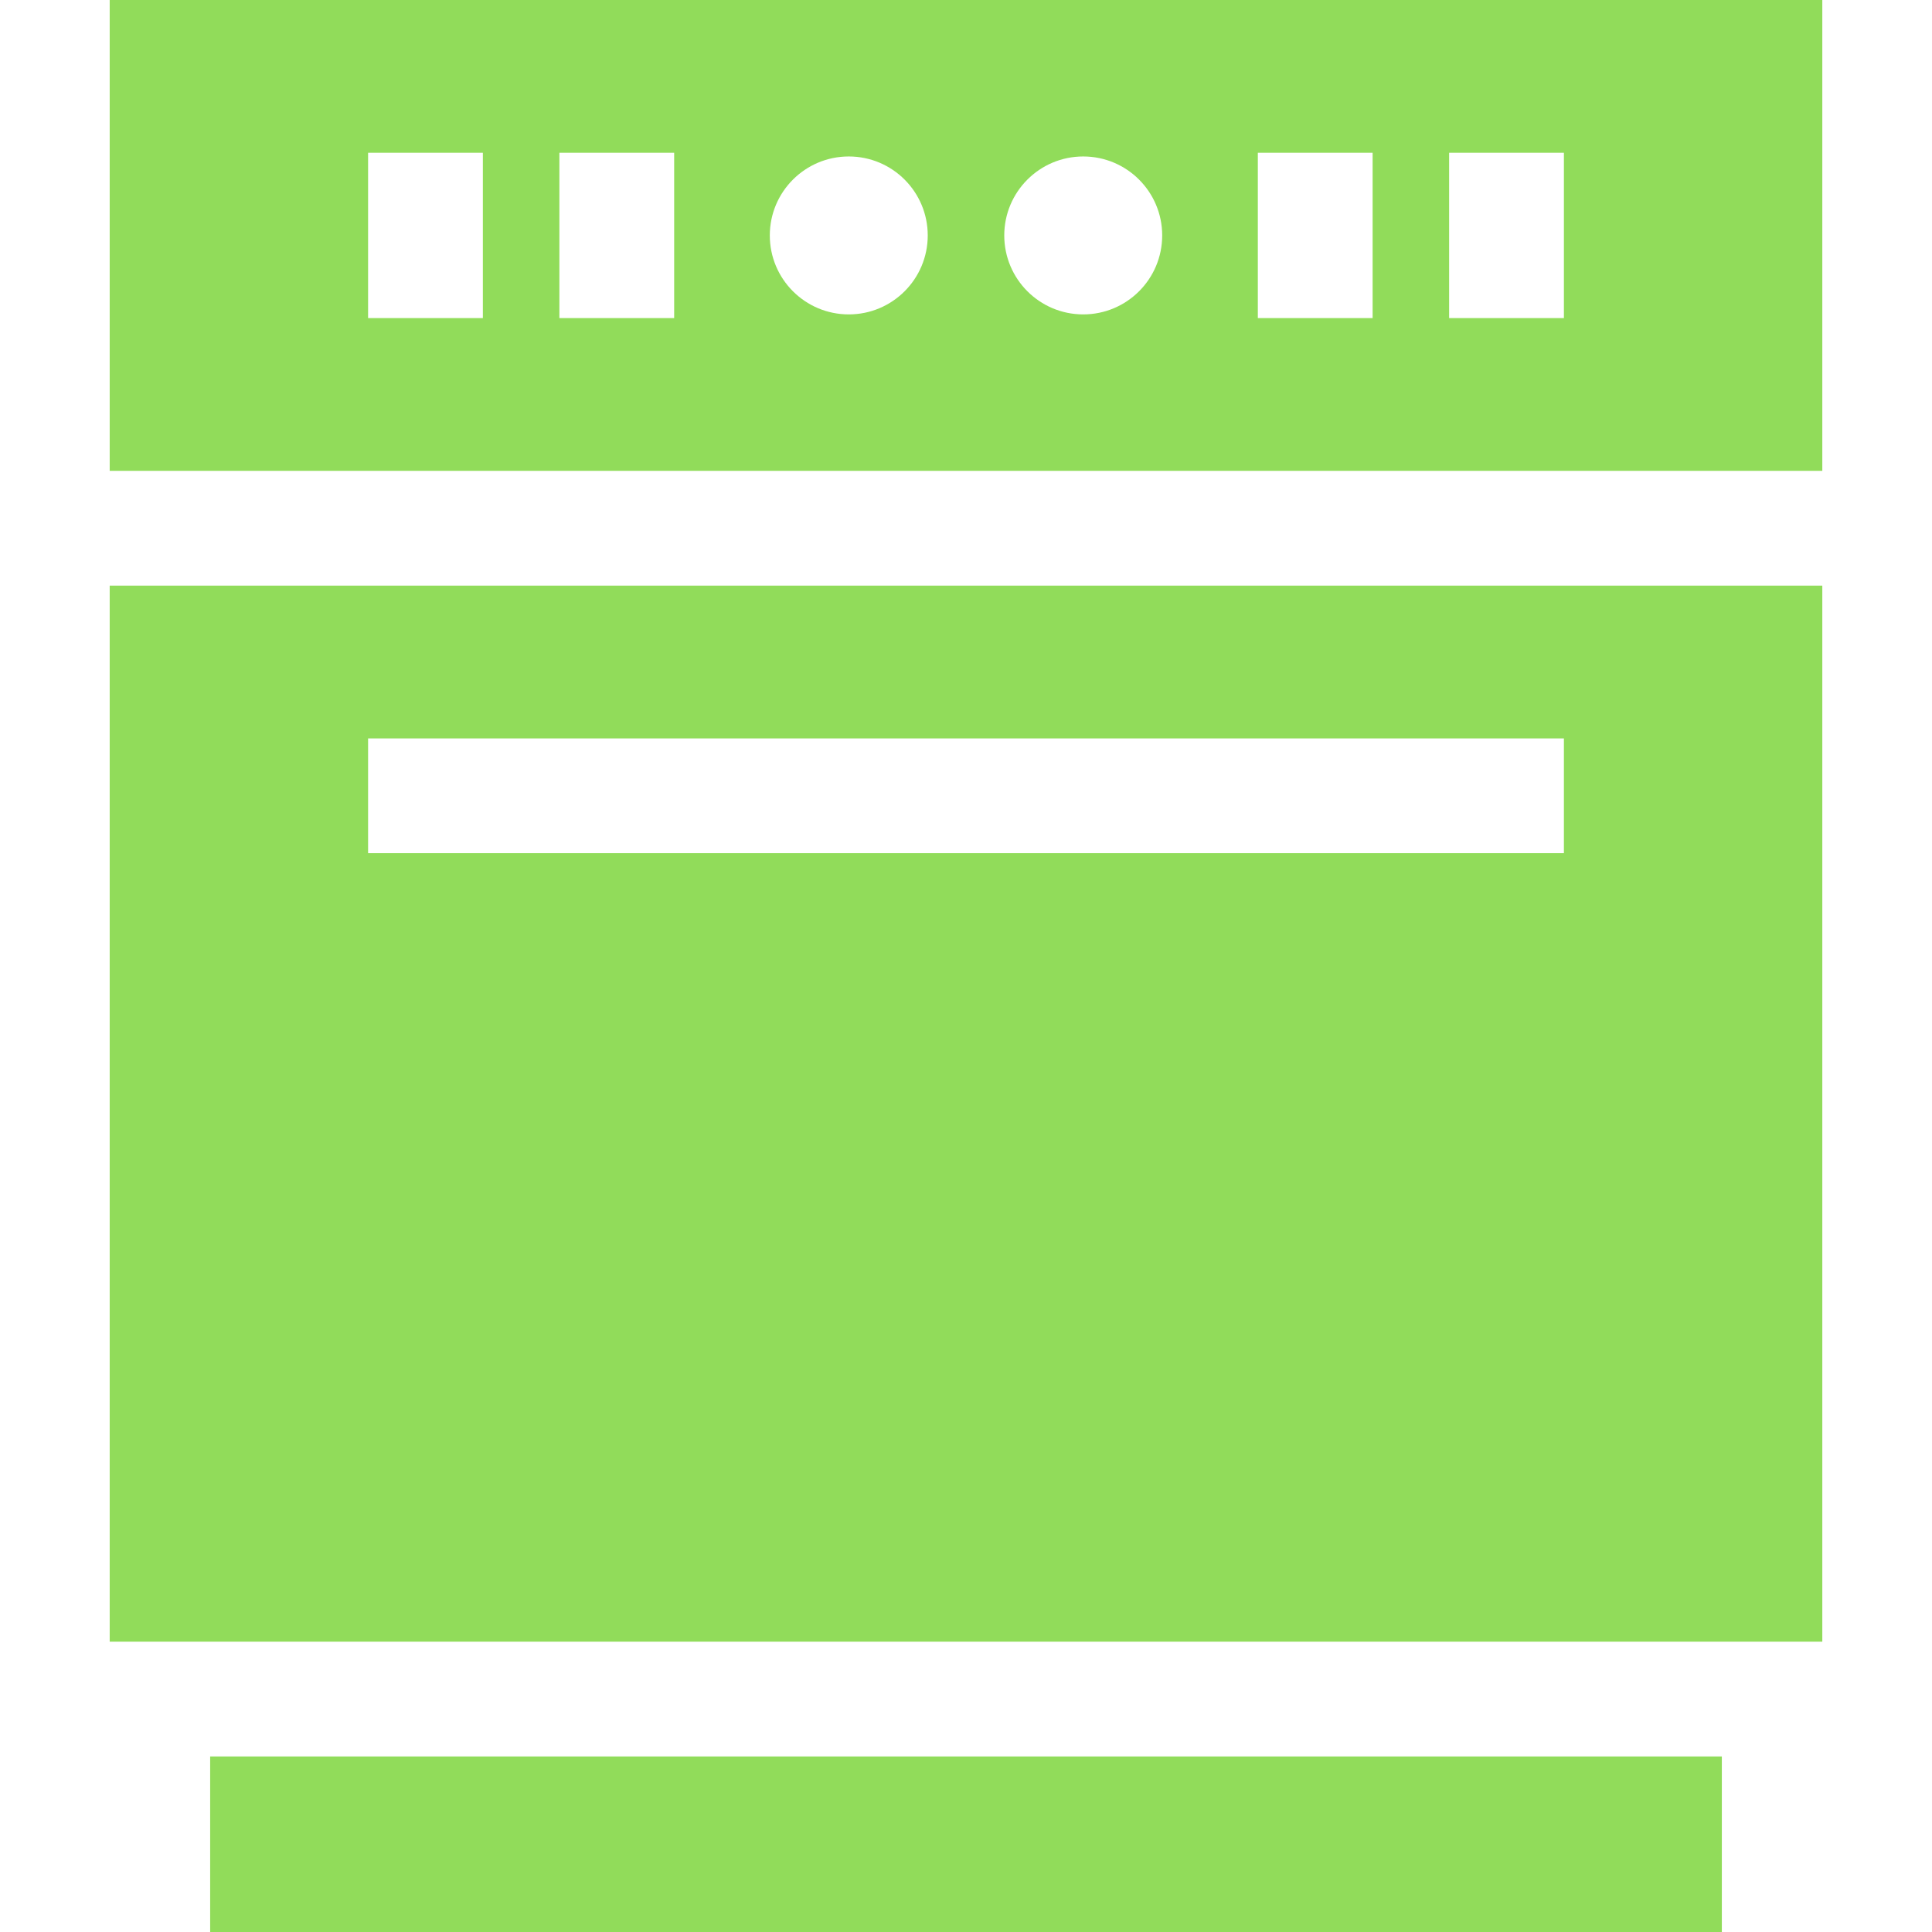
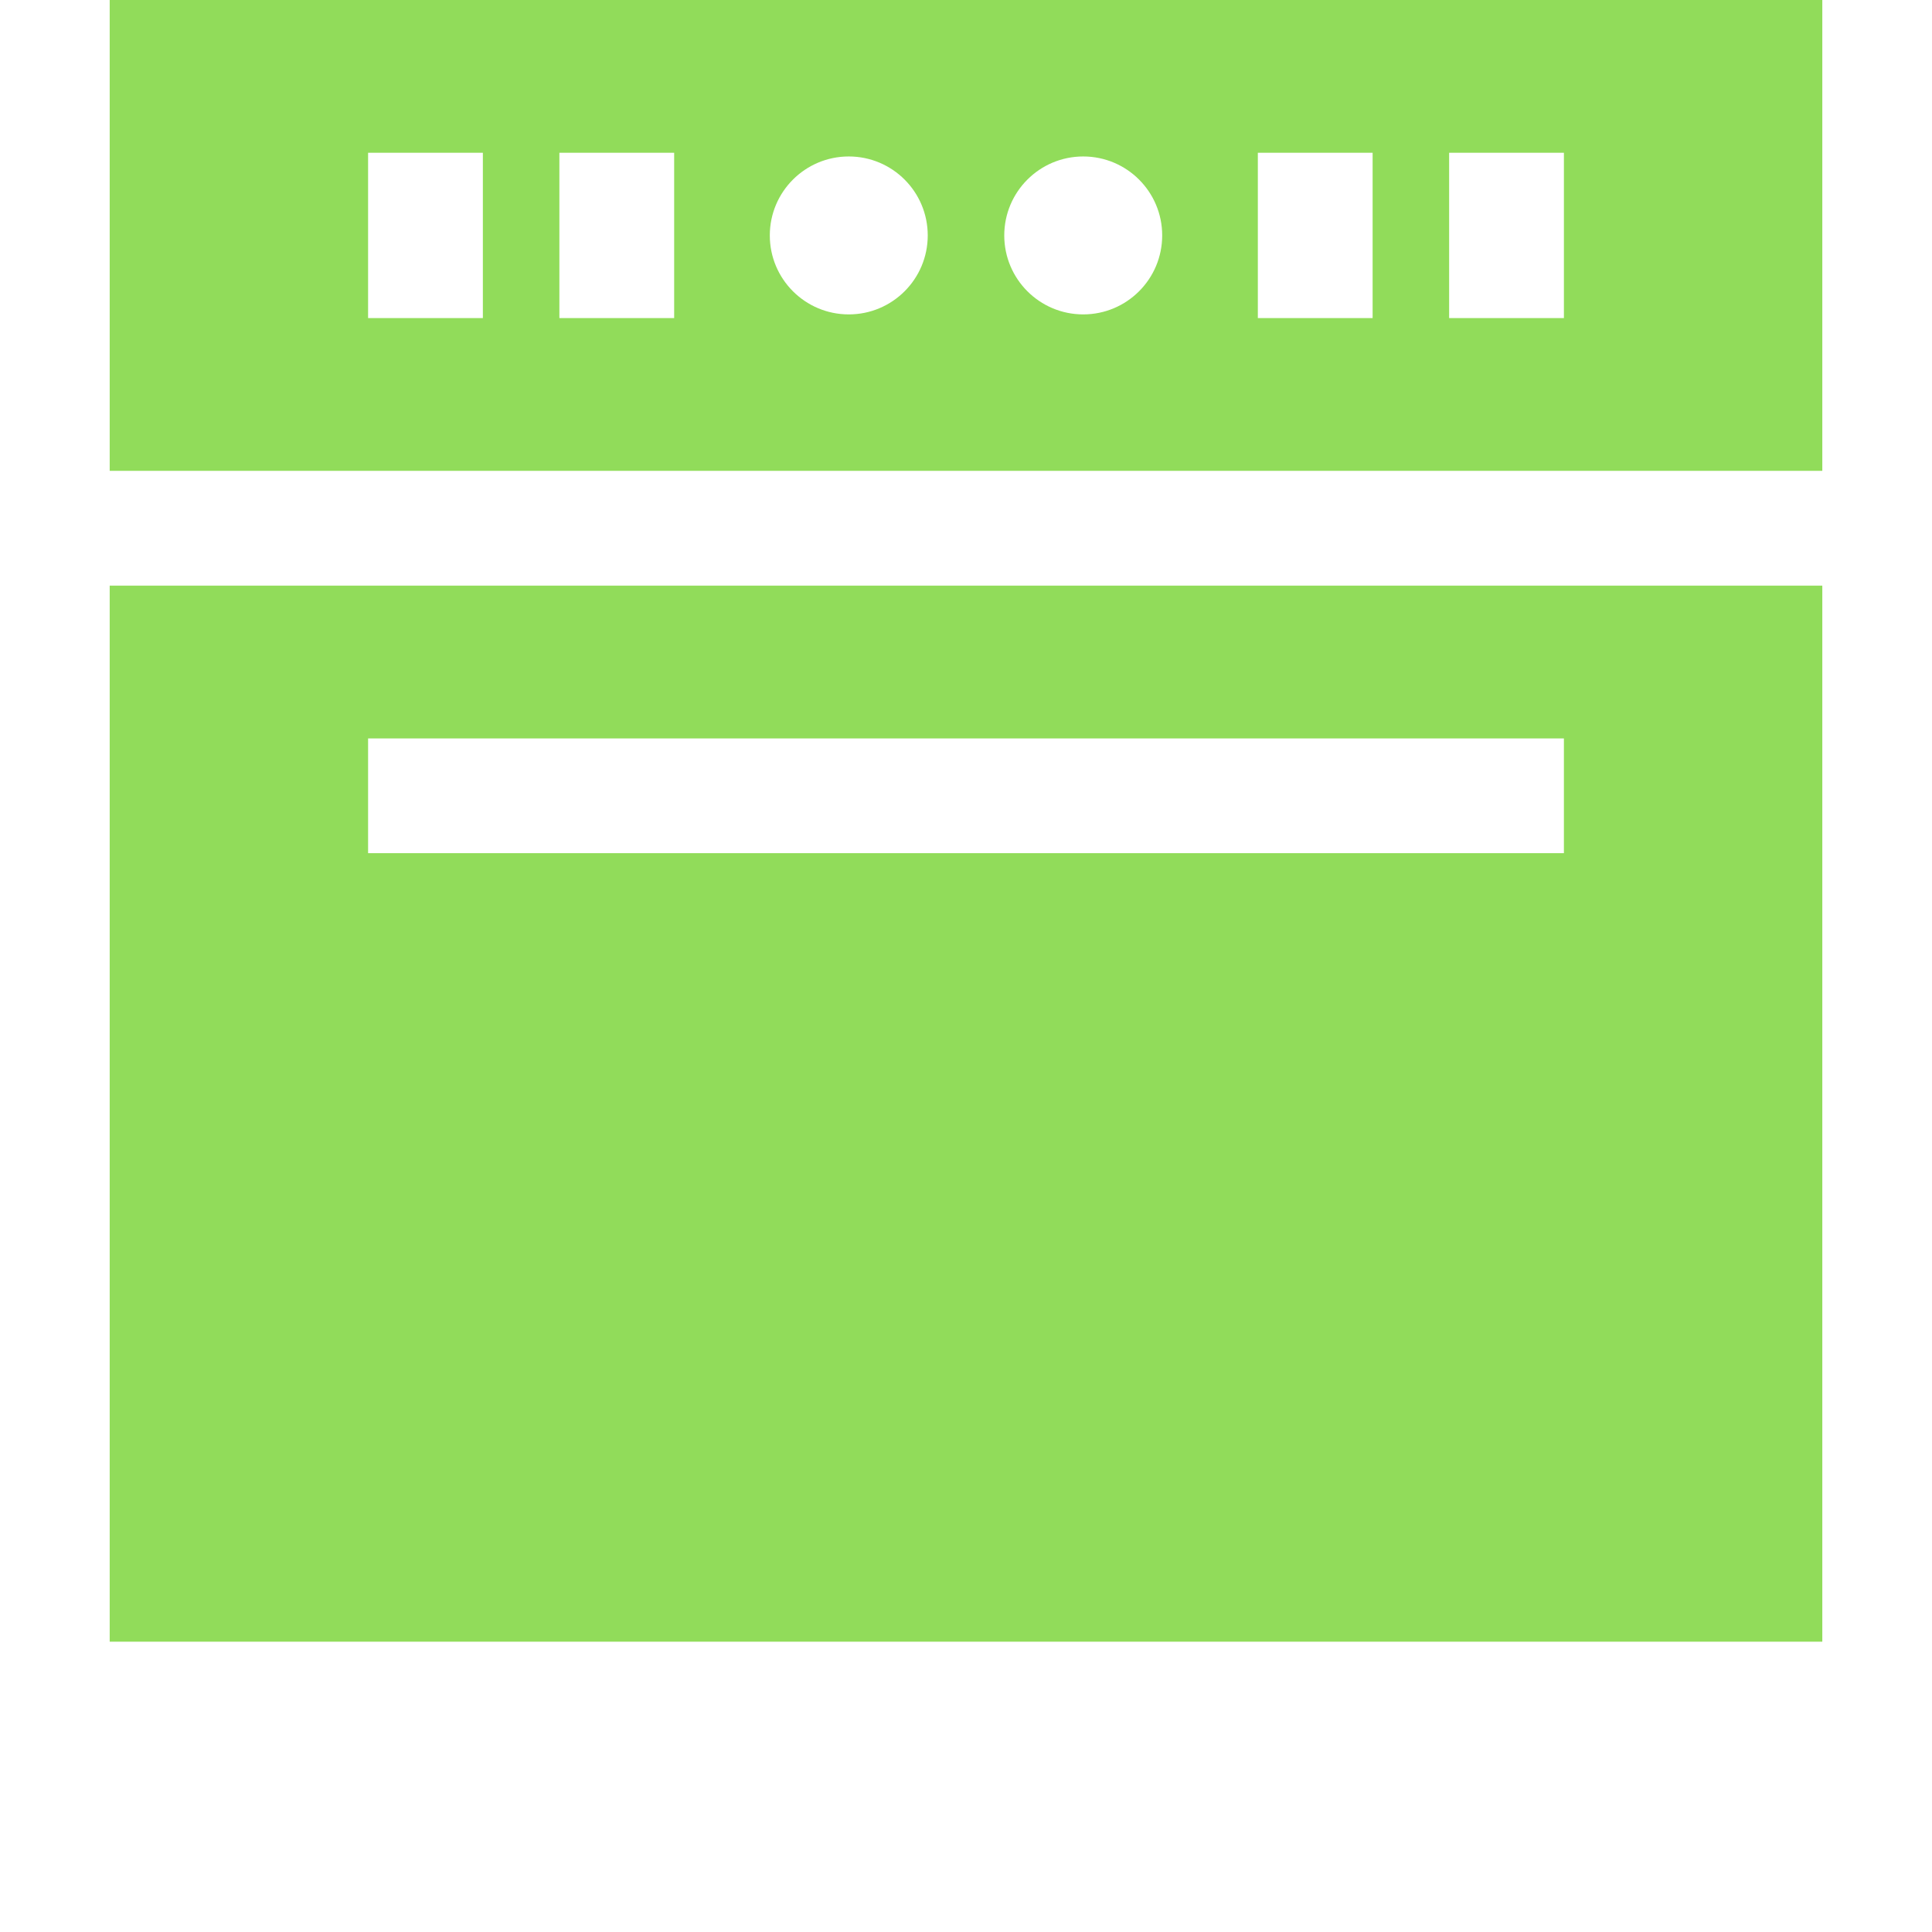
<svg xmlns="http://www.w3.org/2000/svg" version="1.1" id="Layer_1" x="0px" y="0px" viewBox="0 0 512.003 512.003" style="enable-background:new 0 0 512.003 512.003;" xml:space="preserve" width="512px" height="512px">
  <g>
    <g>
-       <rect x="55.694" y="465.484" width="400.614" height="46.519" fill="#91DC5A" />
-     </g>
+       </g>
  </g>
  <g>
    <g>
      <path d="M29.07,155.202v279.861h453.863V155.202H29.07z M414.455,226.107H97.548V195.69h316.906V226.107z" fill="#91DC5A" />
    </g>
  </g>
  <g>
    <g>
      <path d="M29.07,0v124.784h453.863V0H29.07z M127.965,84.297H97.548v-43.81h30.417V84.297z M178.661,84.297h-30.417v-43.81h30.417    V84.297z M224.935,83.32c-11.558,0-20.927-9.369-20.927-20.927c0-11.557,9.369-20.927,20.927-20.927    c11.557,0,20.927,9.37,20.927,20.927S236.493,83.32,224.935,83.32z M287.068,83.32c-11.557,0-20.927-9.369-20.927-20.927    c0-11.557,9.369-20.927,20.927-20.927s20.927,9.37,20.927,20.927S298.625,83.32,287.068,83.32z M363.759,84.297h-30.417v-43.81    h30.417V84.297z M414.455,84.297h-30.417v-43.81h30.417V84.297z" fill="#91DC5A" />
    </g>
  </g>
  <g>
</g>
  <g>
</g>
  <g>
</g>
  <g>
</g>
  <g>
</g>
  <g>
</g>
  <g>
</g>
  <g>
</g>
  <g>
</g>
  <g>
</g>
  <g>
</g>
  <g>
</g>
  <g>
</g>
  <g>
</g>
  <g>
</g>
</svg>